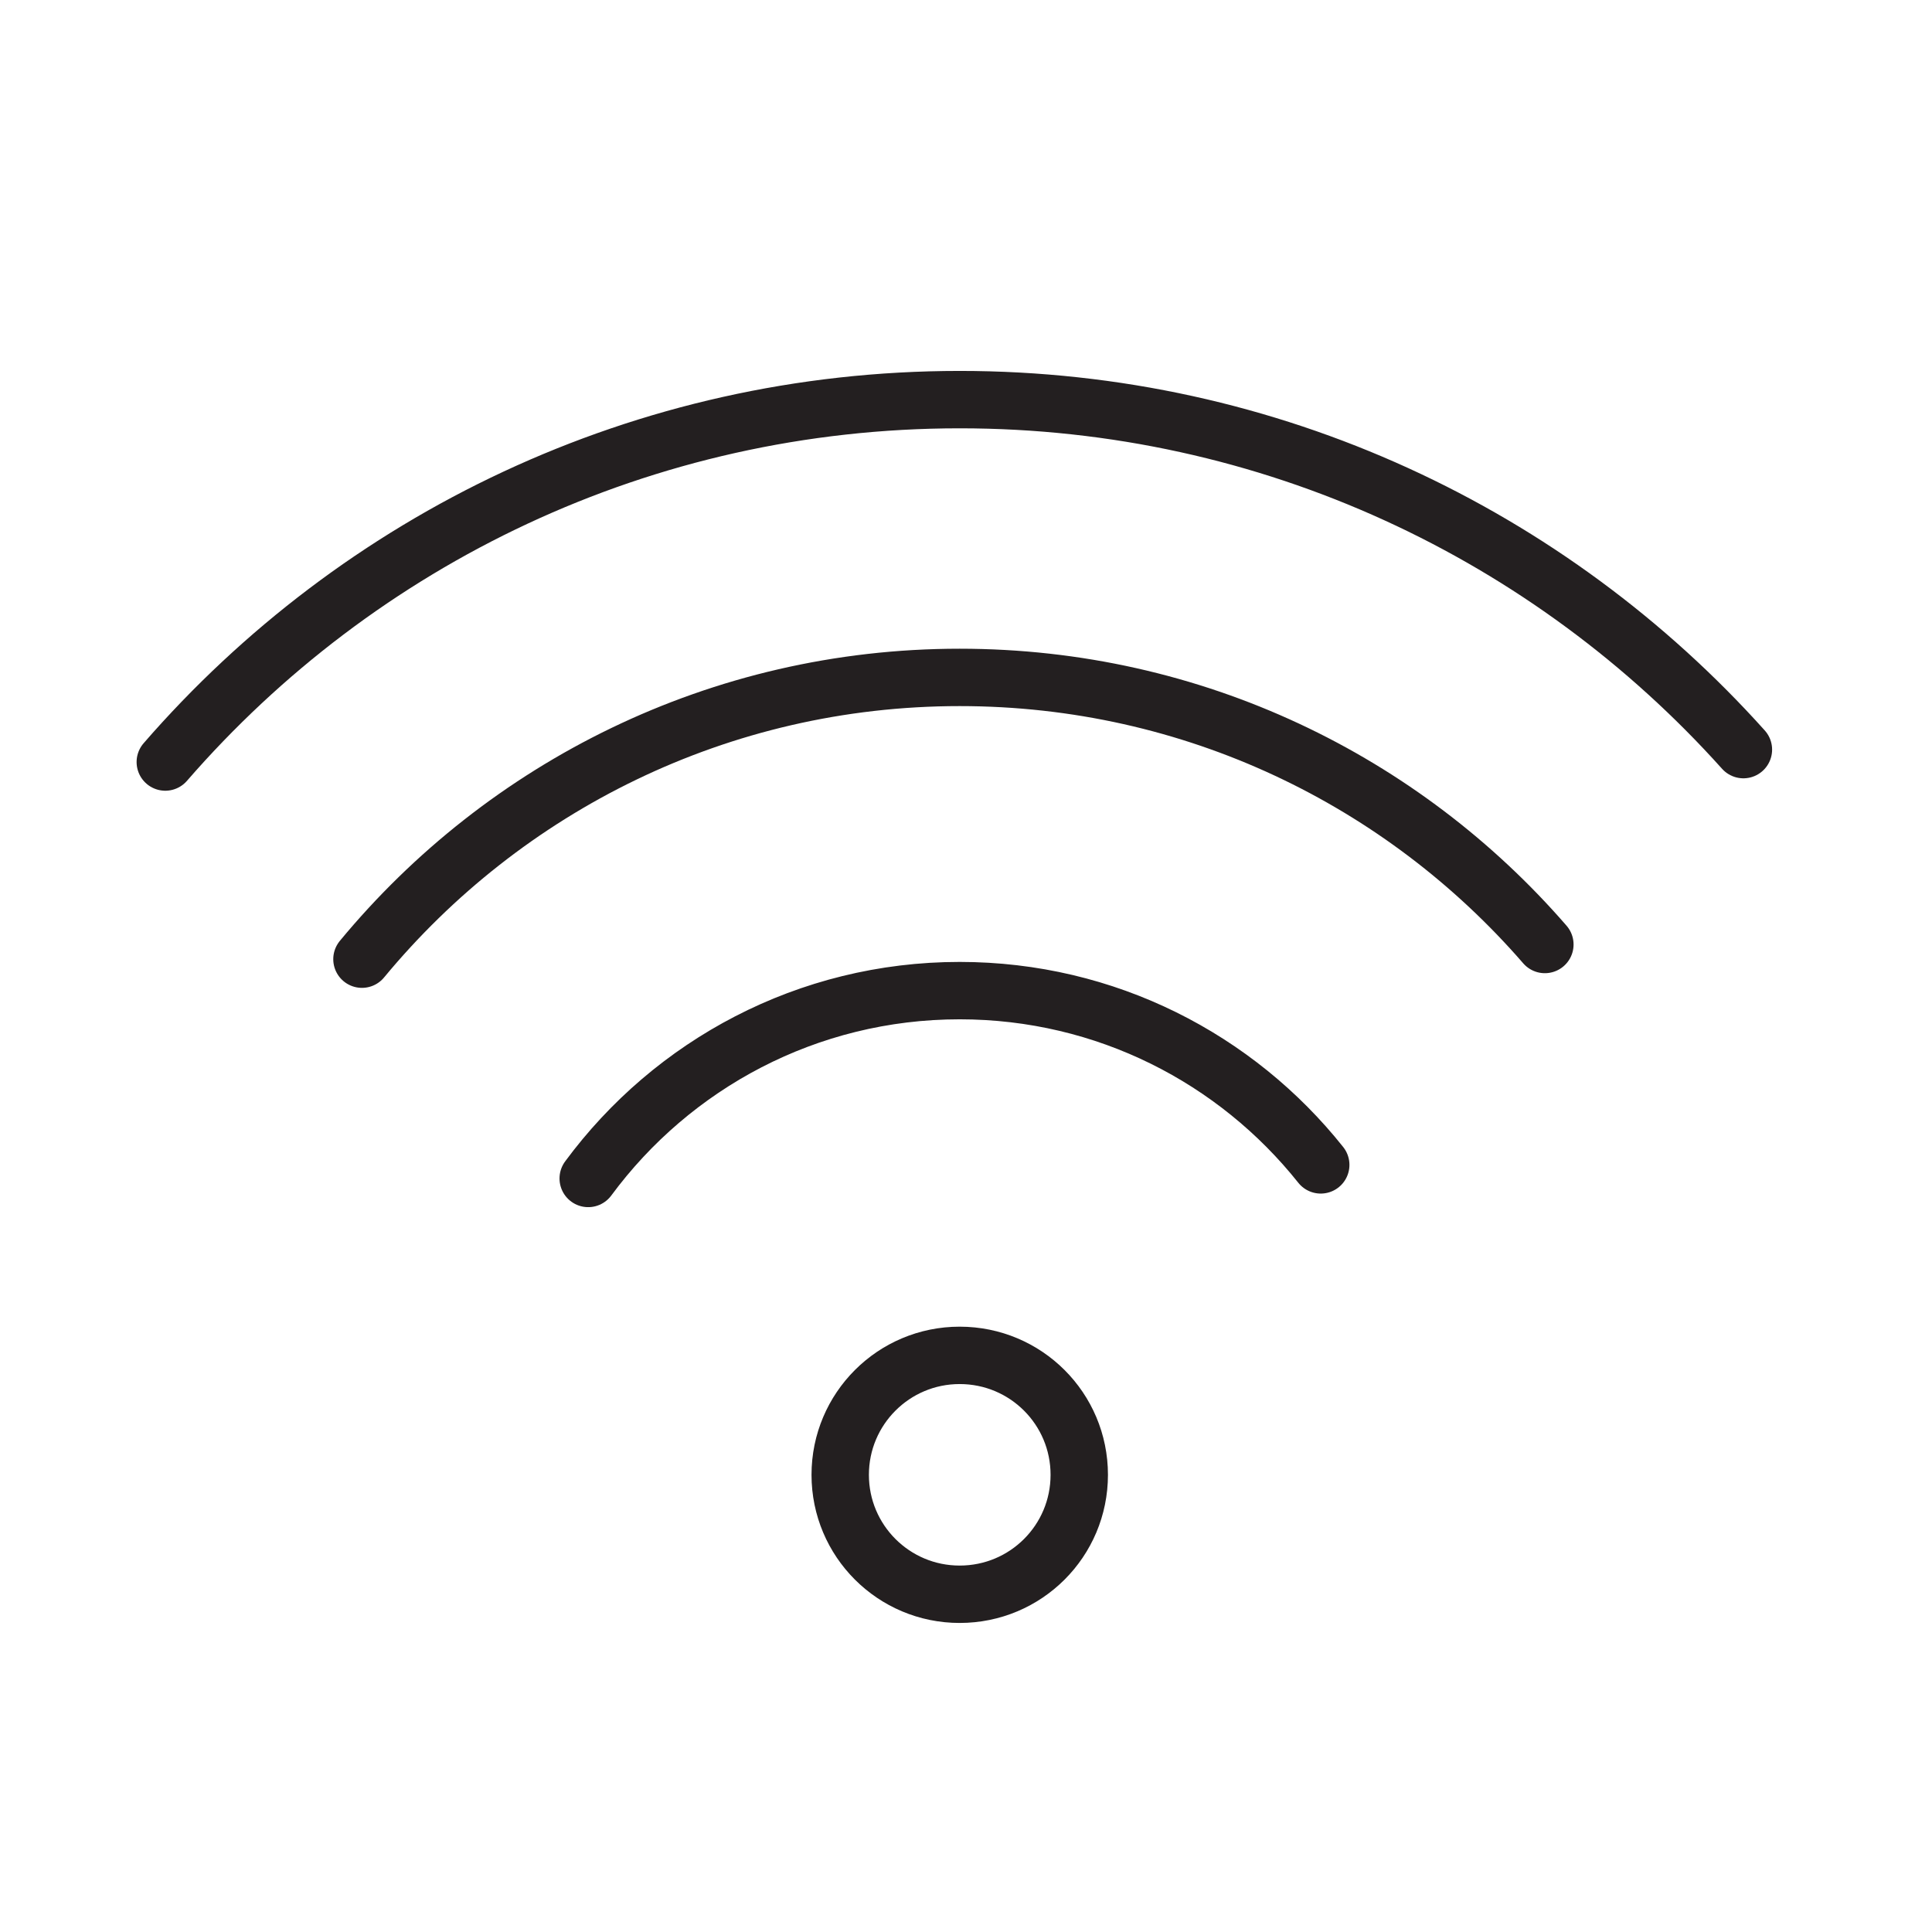
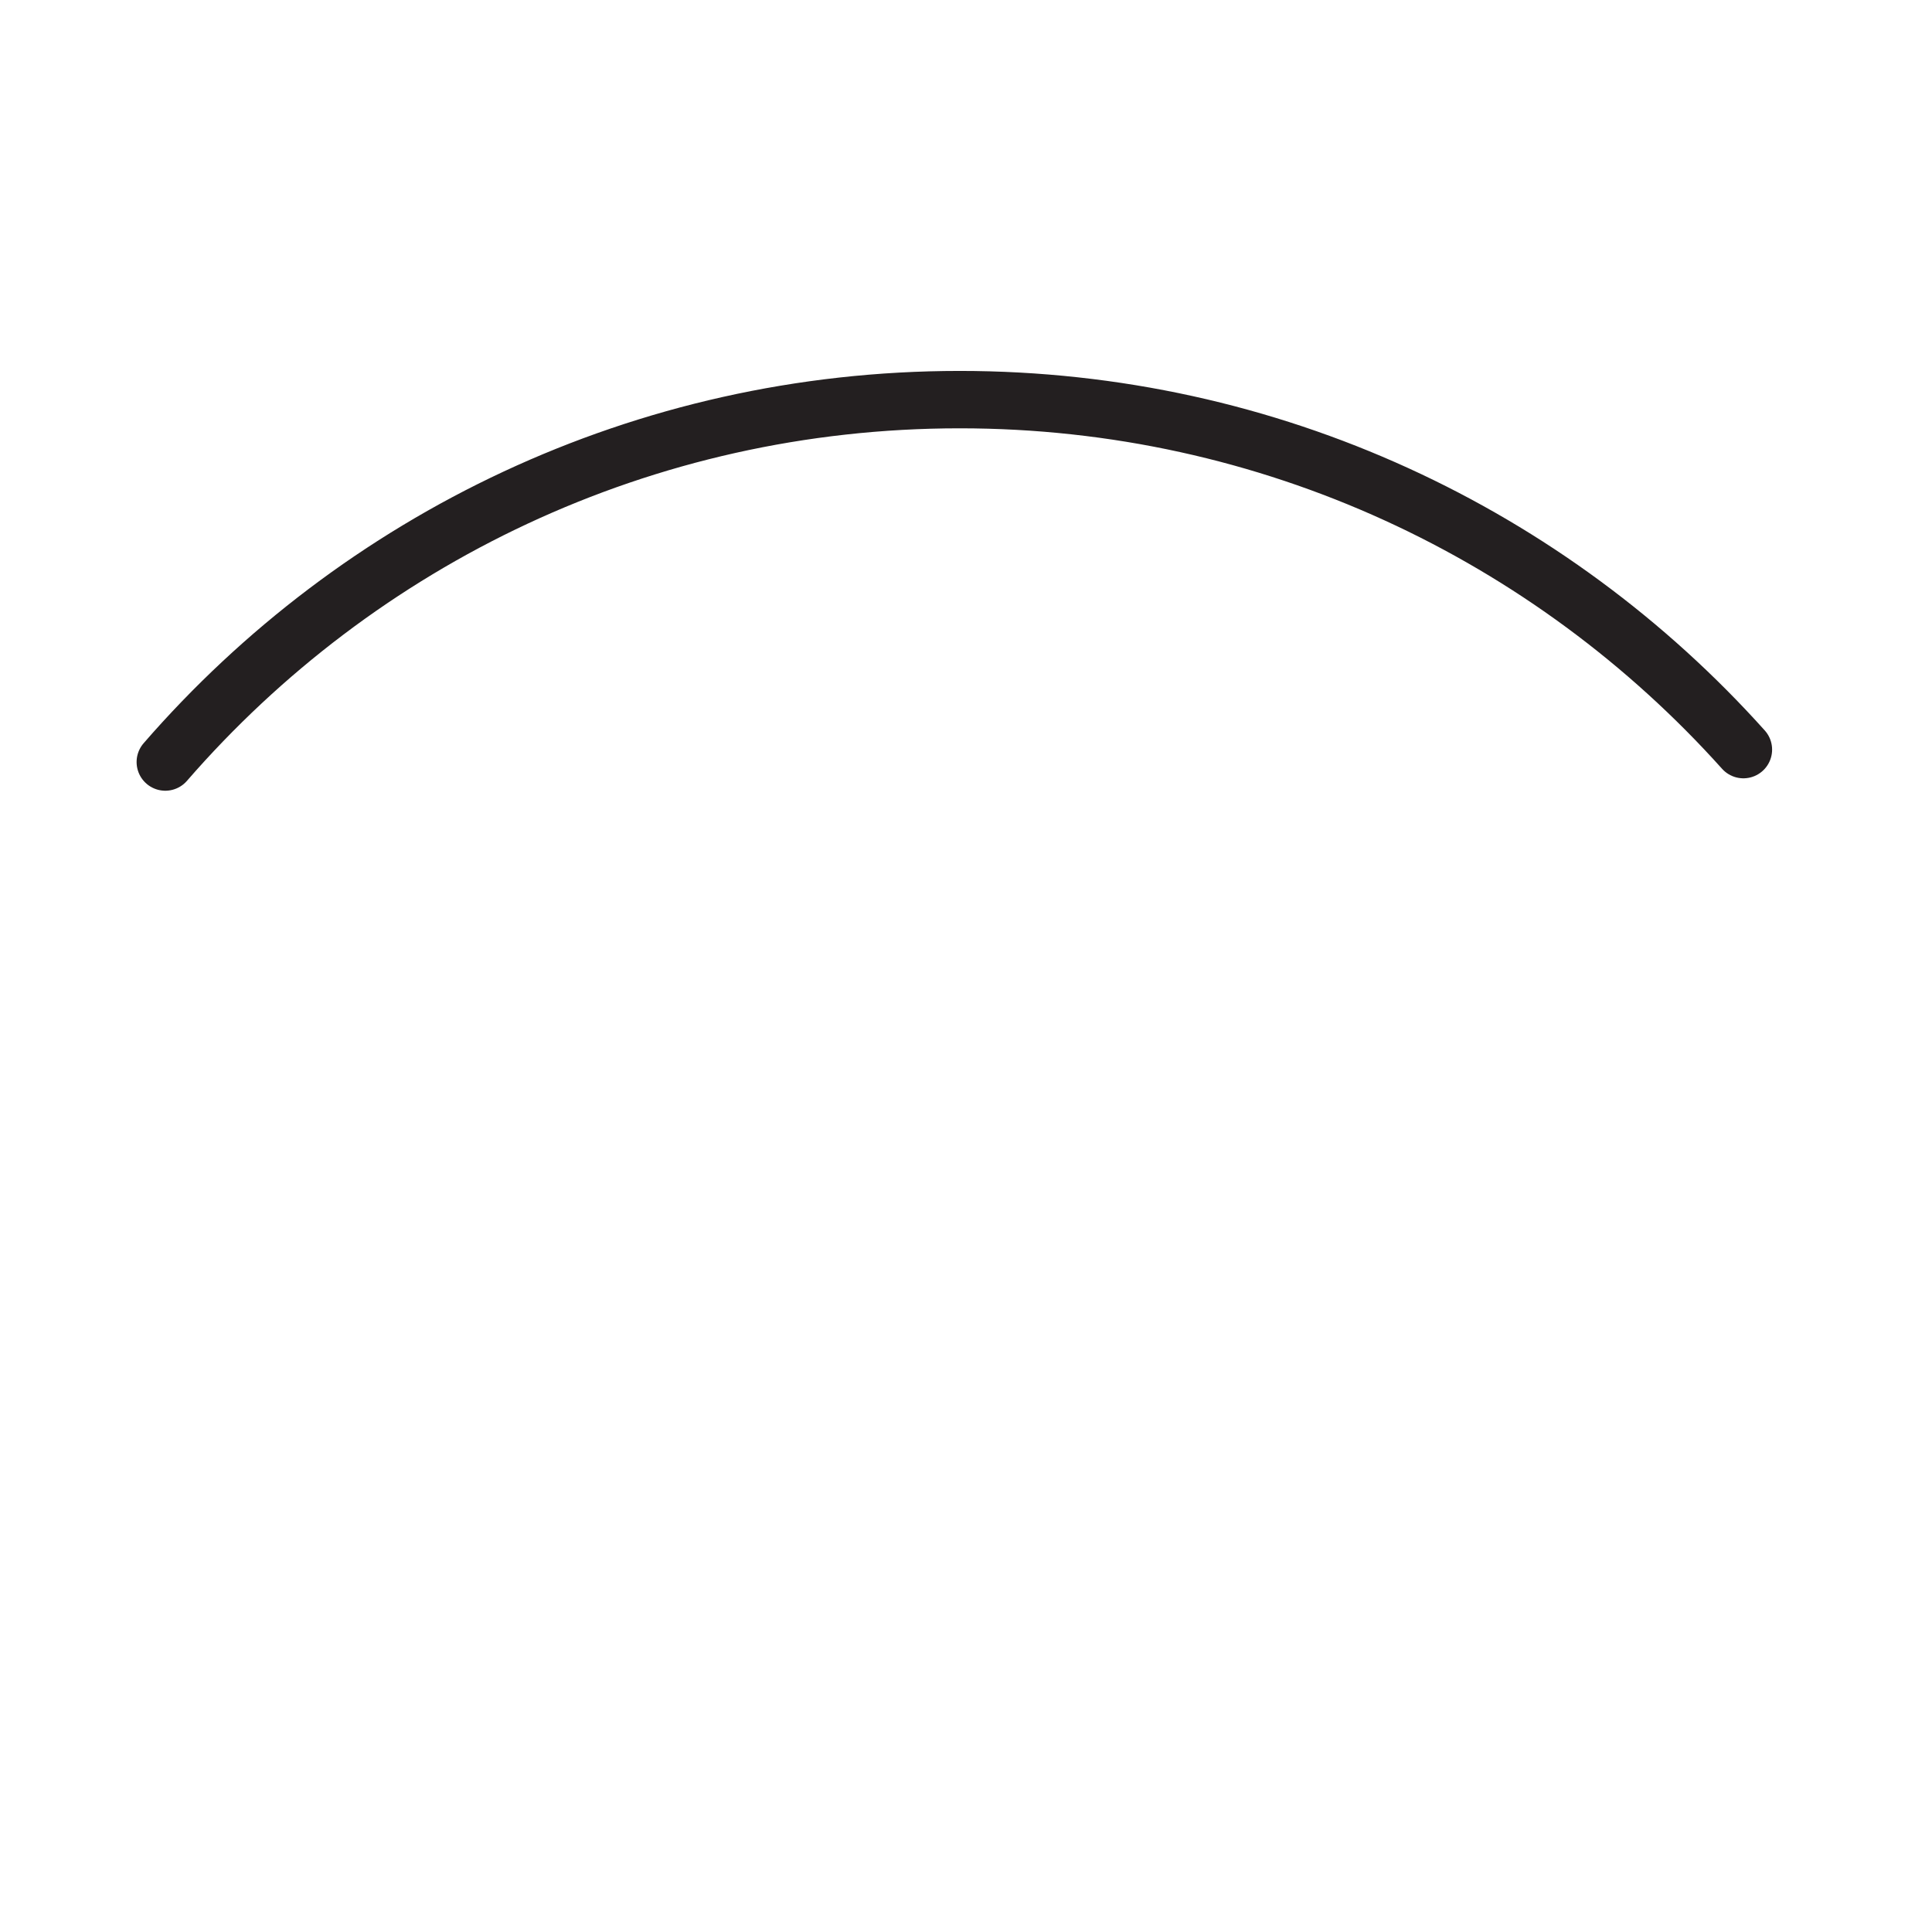
<svg xmlns="http://www.w3.org/2000/svg" width="101" height="101" fill="none" viewBox="0 0 101 101">
-   <path stroke="#231F20" stroke-linecap="round" stroke-linejoin="round" stroke-miterlimit="10" stroke-width="3" d="M56.421 77.1C56.421 80.553 53.63 83.344 50.168 83.344 46.719 83.344 43.924 80.552 43.924 77.1 43.924 73.647 46.72 70.855 50.168 70.855 53.63 70.855 56.421 73.647 56.421 77.1ZM30.75 61.607C35.146 55.652 42.203 51.787 50.169 51.787 57.826 51.787 64.633 55.354 69.045 60.897M18.922 50.143C26.358 41.152 37.594 35.413 50.168 35.413 62.4 35.413 73.342 40.821 80.762 49.376" />
  <path stroke="#231F20" stroke-linecap="round" stroke-linejoin="round" stroke-miterlimit="10" stroke-width="3" d="M8.641 39.837C18.722 28.226 33.582 20.891 50.169 20.891C66.449 20.891 81.069 27.96 91.141 39.188" />
</svg>